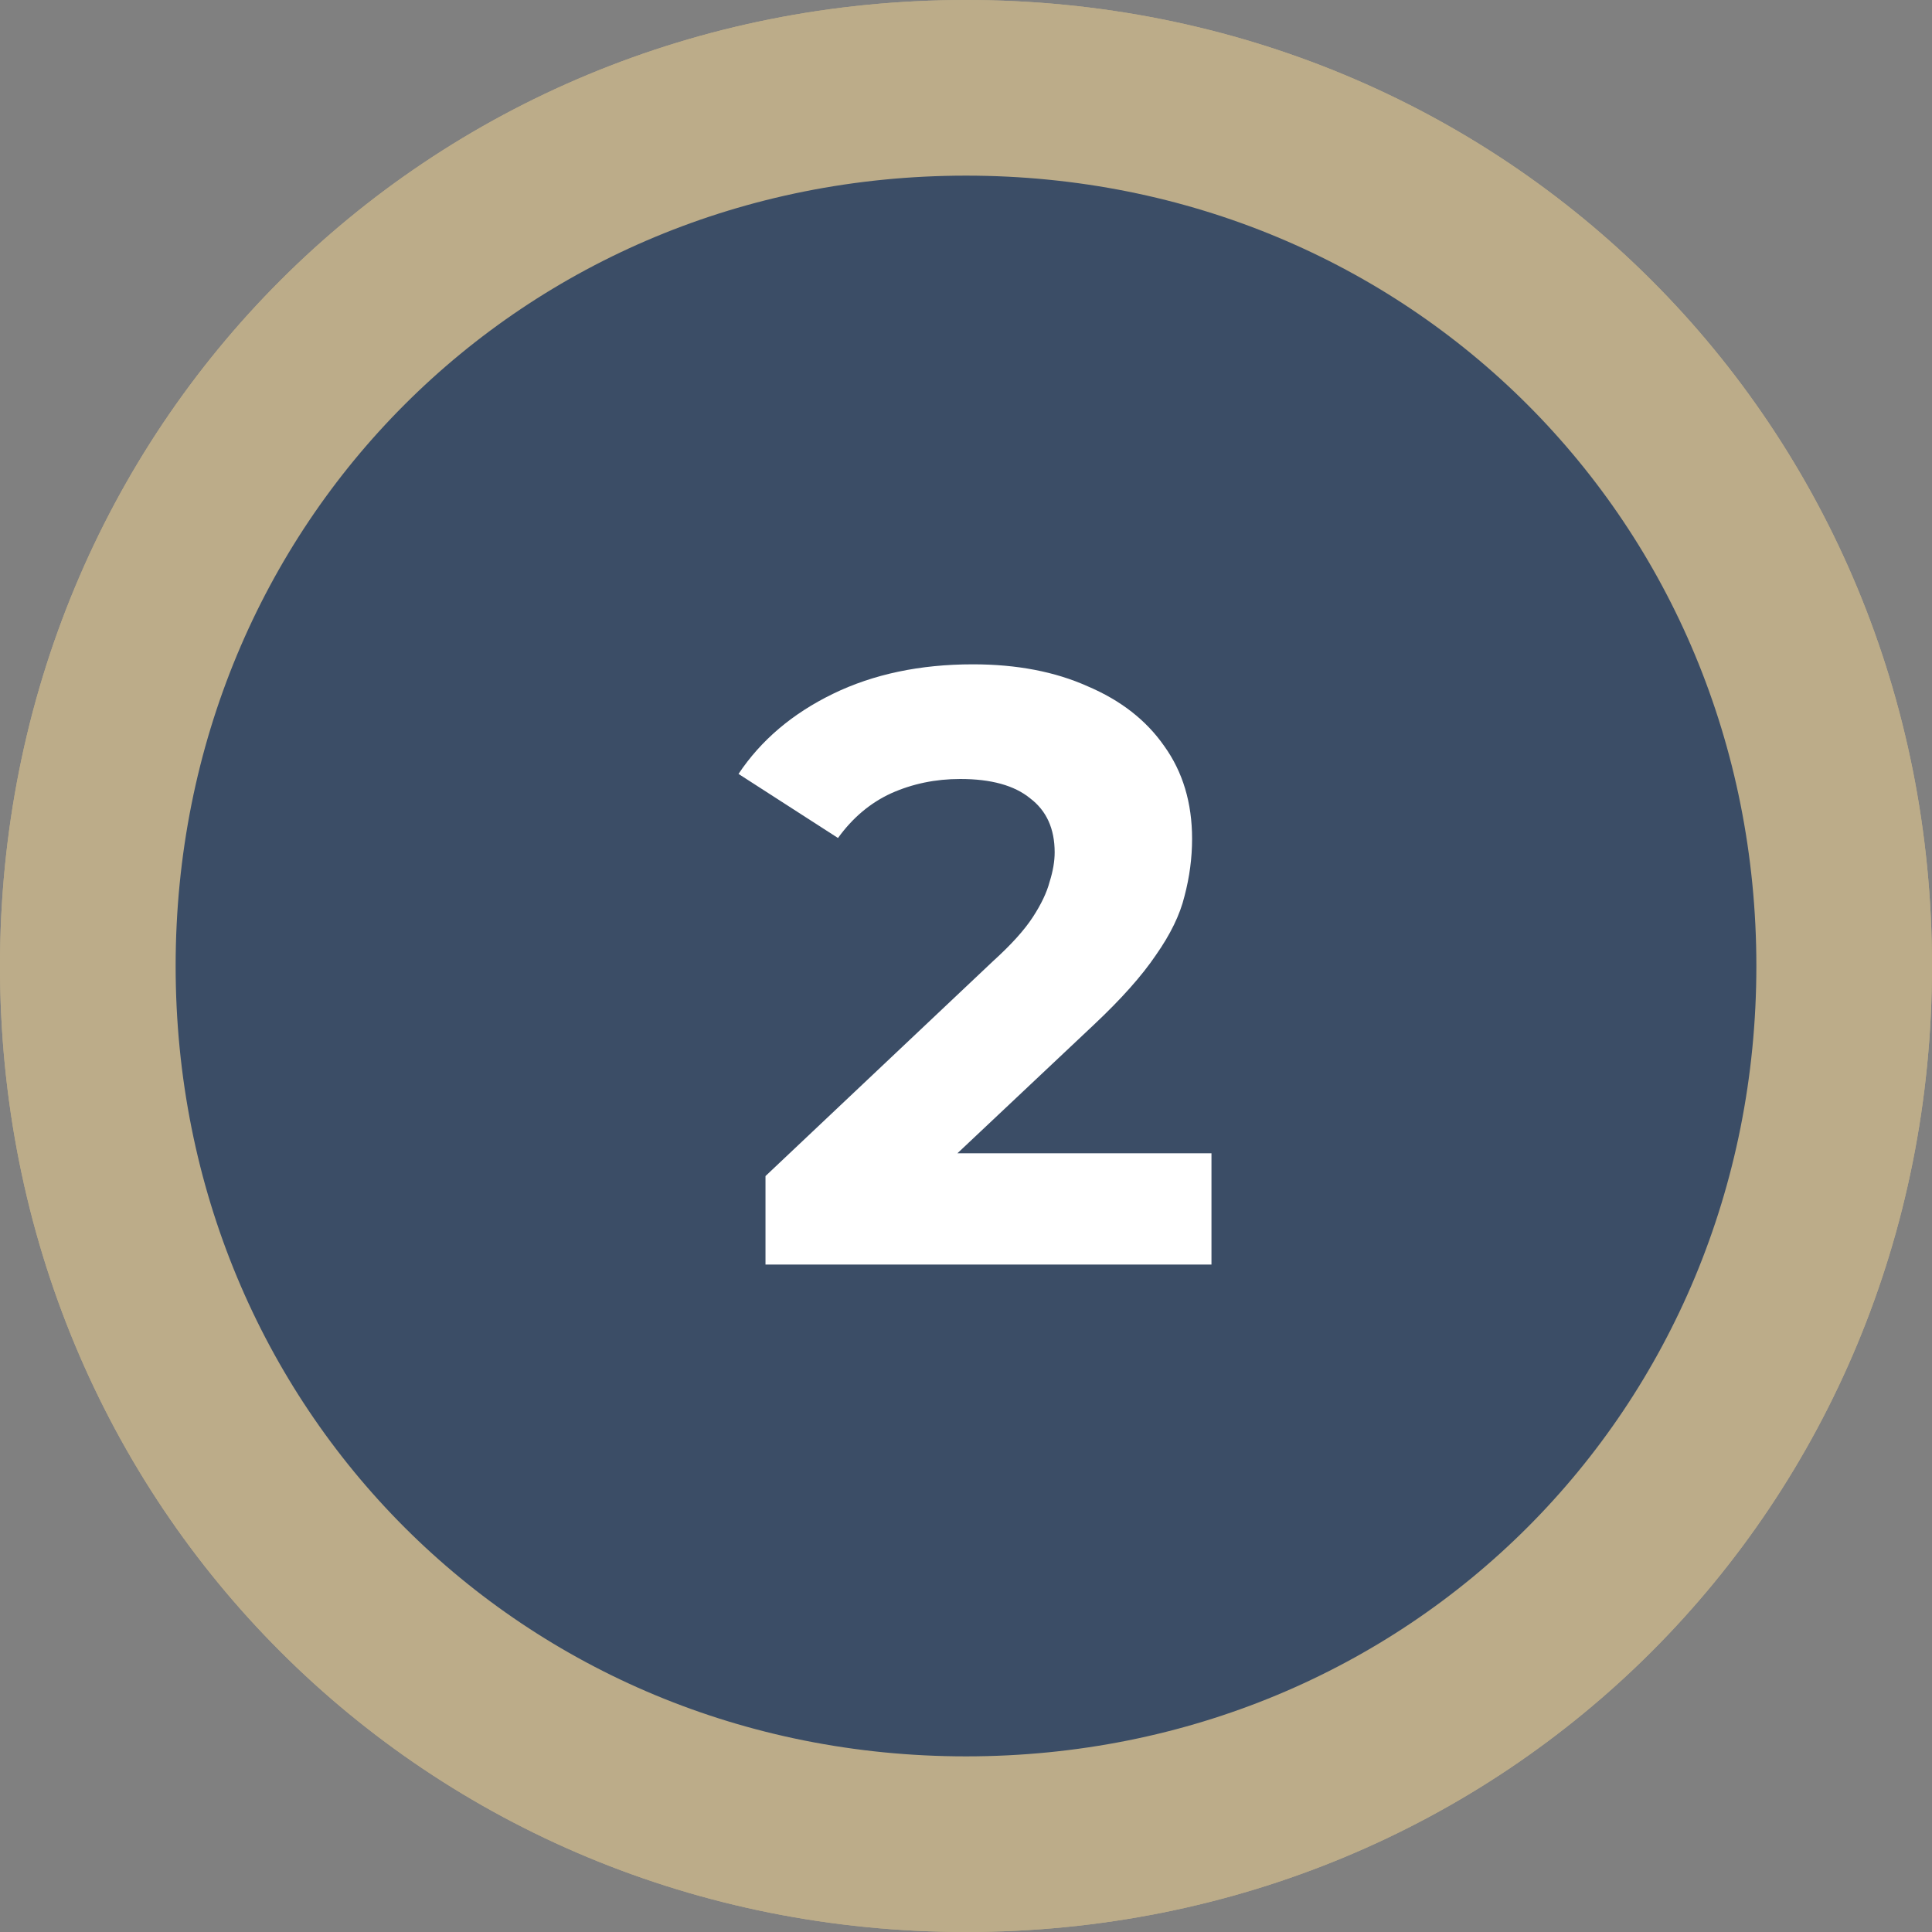
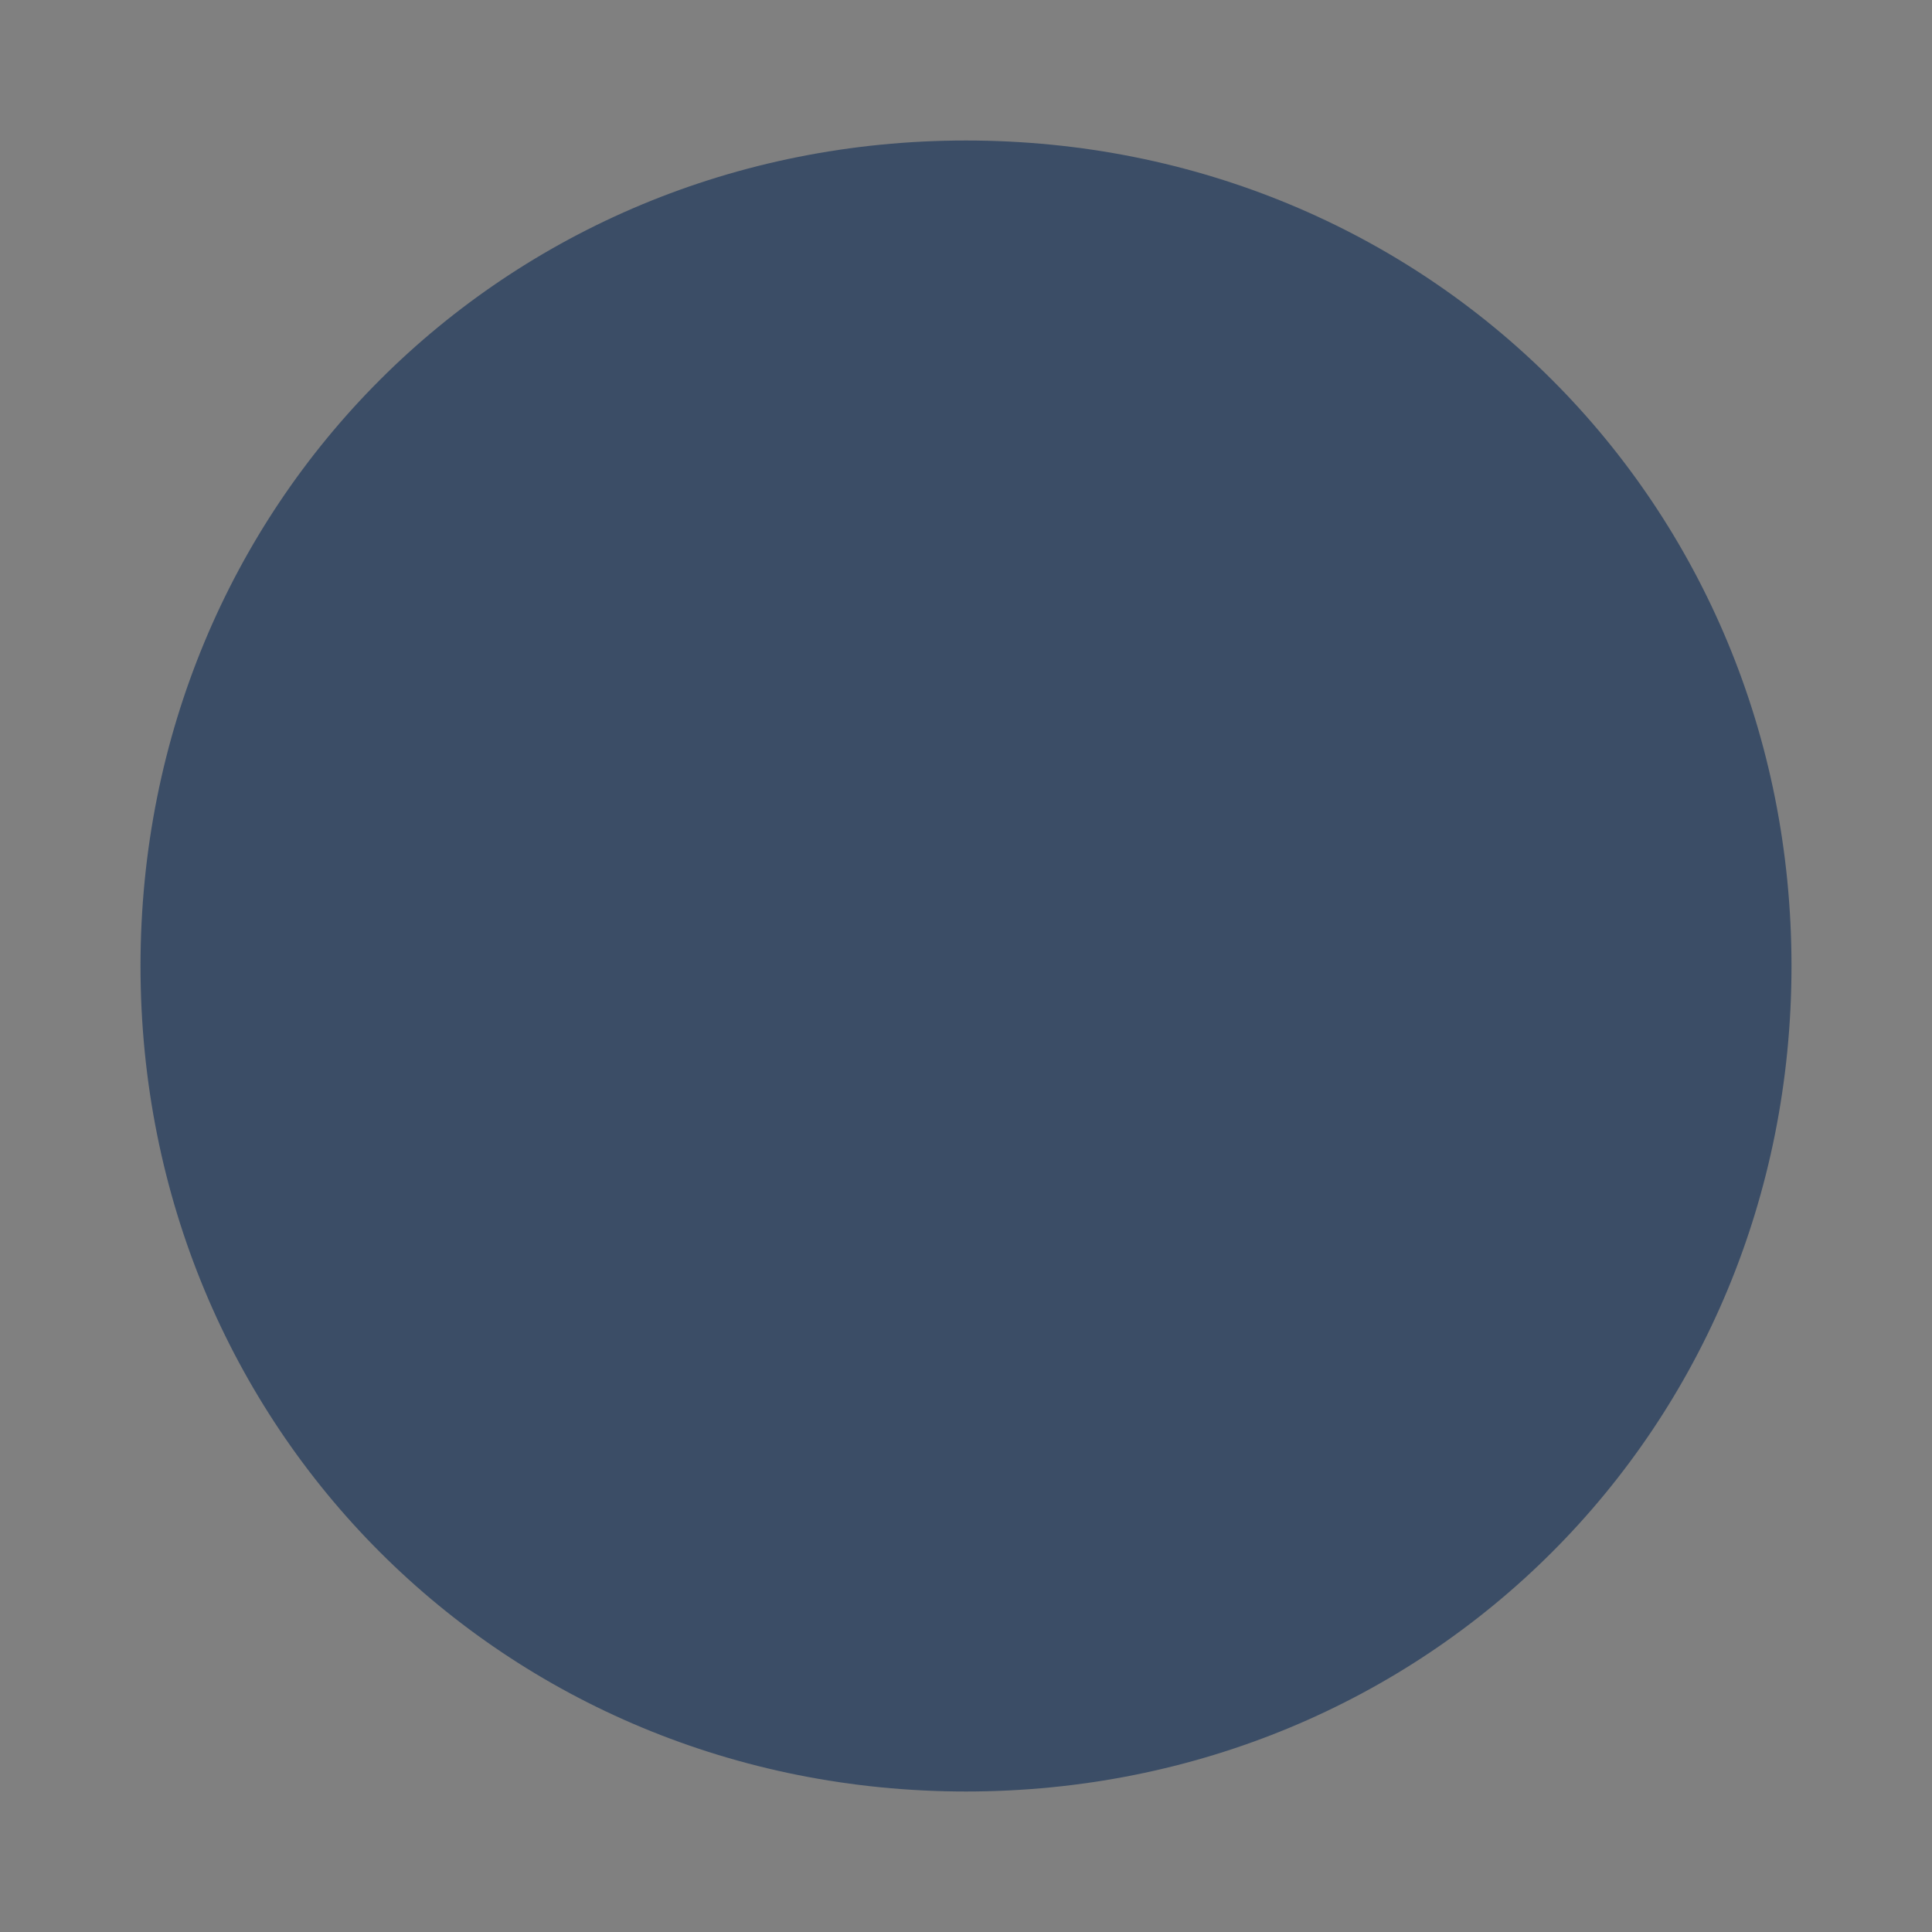
<svg xmlns="http://www.w3.org/2000/svg" width="55" height="55" viewBox="0 0 55 55" fill="none">
  <rect x="0" y="0" width="55" height="55" fill="#808080" stroke="none" />
  <path d="M27.5 4C40.66 4 51 14.34 51 27.5C51 40.66 40.66 51 27.5 51C14.34 51 4 40.66 4 27.5C4 14.34 14.34 4 27.5 4Z" fill="#3B4D66" />
-   <path d="M27.5 2.5C41.5 2.5 52.5 13.5 52.5 27.5C52.5 41.5 41.5 52.5 27.5 52.5C13.5 52.5 2.5 41.5 2.5 27.5C2.5 13.5 13.5 2.5 27.5 2.5Z" stroke="#BCAC89" stroke-width="5" />
-   <path d="M27.5 4C40.66 4 51 14.34 51 27.5C51 40.66 40.66 51 27.5 51C14.34 51 4 40.66 4 27.5C4 14.34 14.34 4 27.5 4Z" fill="#3B4D66" />
-   <path d="M27.5 2.5C41.5 2.5 52.5 13.5 52.5 27.5C52.5 41.5 41.5 52.5 27.5 52.5C13.5 52.5 2.5 41.5 2.5 27.5C2.5 13.5 13.5 2.5 27.5 2.5Z" stroke="#BCAC89" stroke-width="5" />
-   <path d="M21.792 36V33.48L28.272 27.36C28.784 26.896 29.16 26.48 29.4 26.112C29.64 25.744 29.8 25.408 29.88 25.104C29.976 24.8 30.024 24.52 30.024 24.264C30.024 23.592 29.792 23.08 29.328 22.728C28.88 22.36 28.216 22.176 27.336 22.176C26.632 22.176 25.976 22.312 25.368 22.584C24.776 22.856 24.272 23.28 23.856 23.856L21.024 22.032C21.664 21.072 22.56 20.312 23.712 19.752C24.864 19.192 26.192 18.912 27.696 18.912C28.944 18.912 30.032 19.12 30.96 19.536C31.904 19.936 32.632 20.504 33.144 21.24C33.672 21.976 33.936 22.856 33.936 23.88C33.936 24.424 33.864 24.968 33.72 25.512C33.592 26.04 33.32 26.6 32.904 27.192C32.504 27.784 31.912 28.448 31.128 29.184L25.752 34.248L25.008 32.832H34.488V36H21.792Z" fill="white" />
</svg>